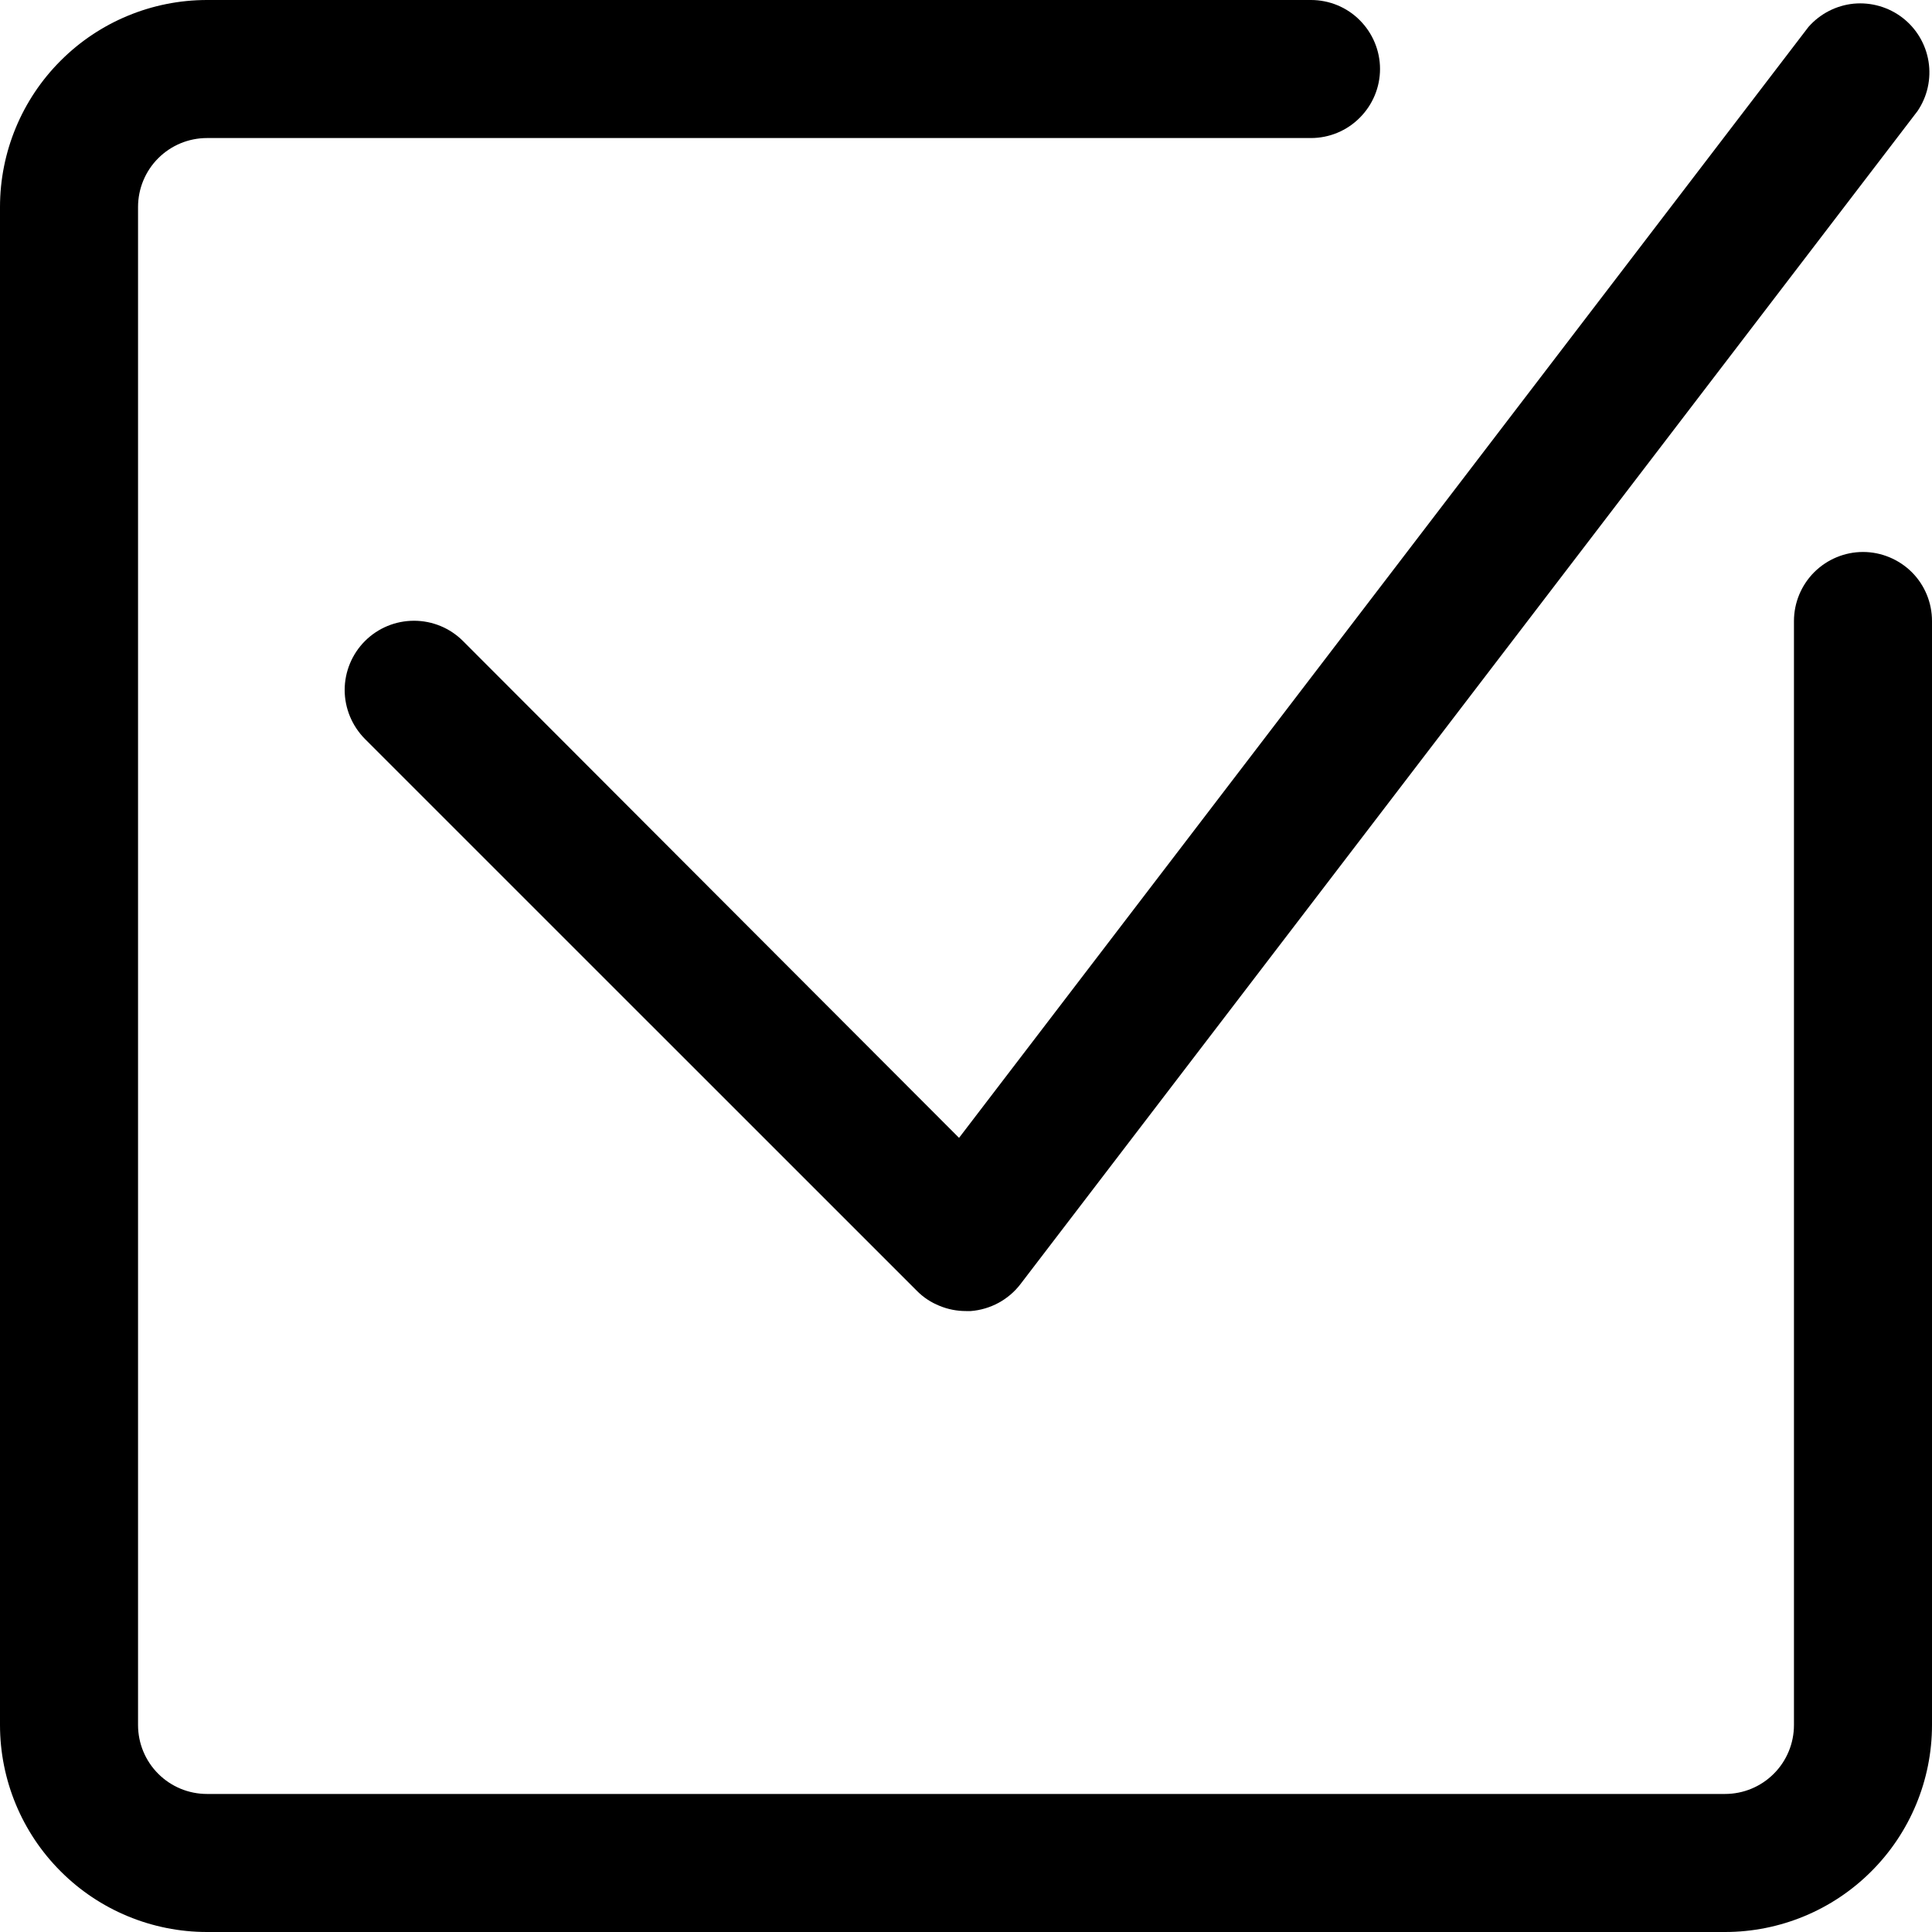
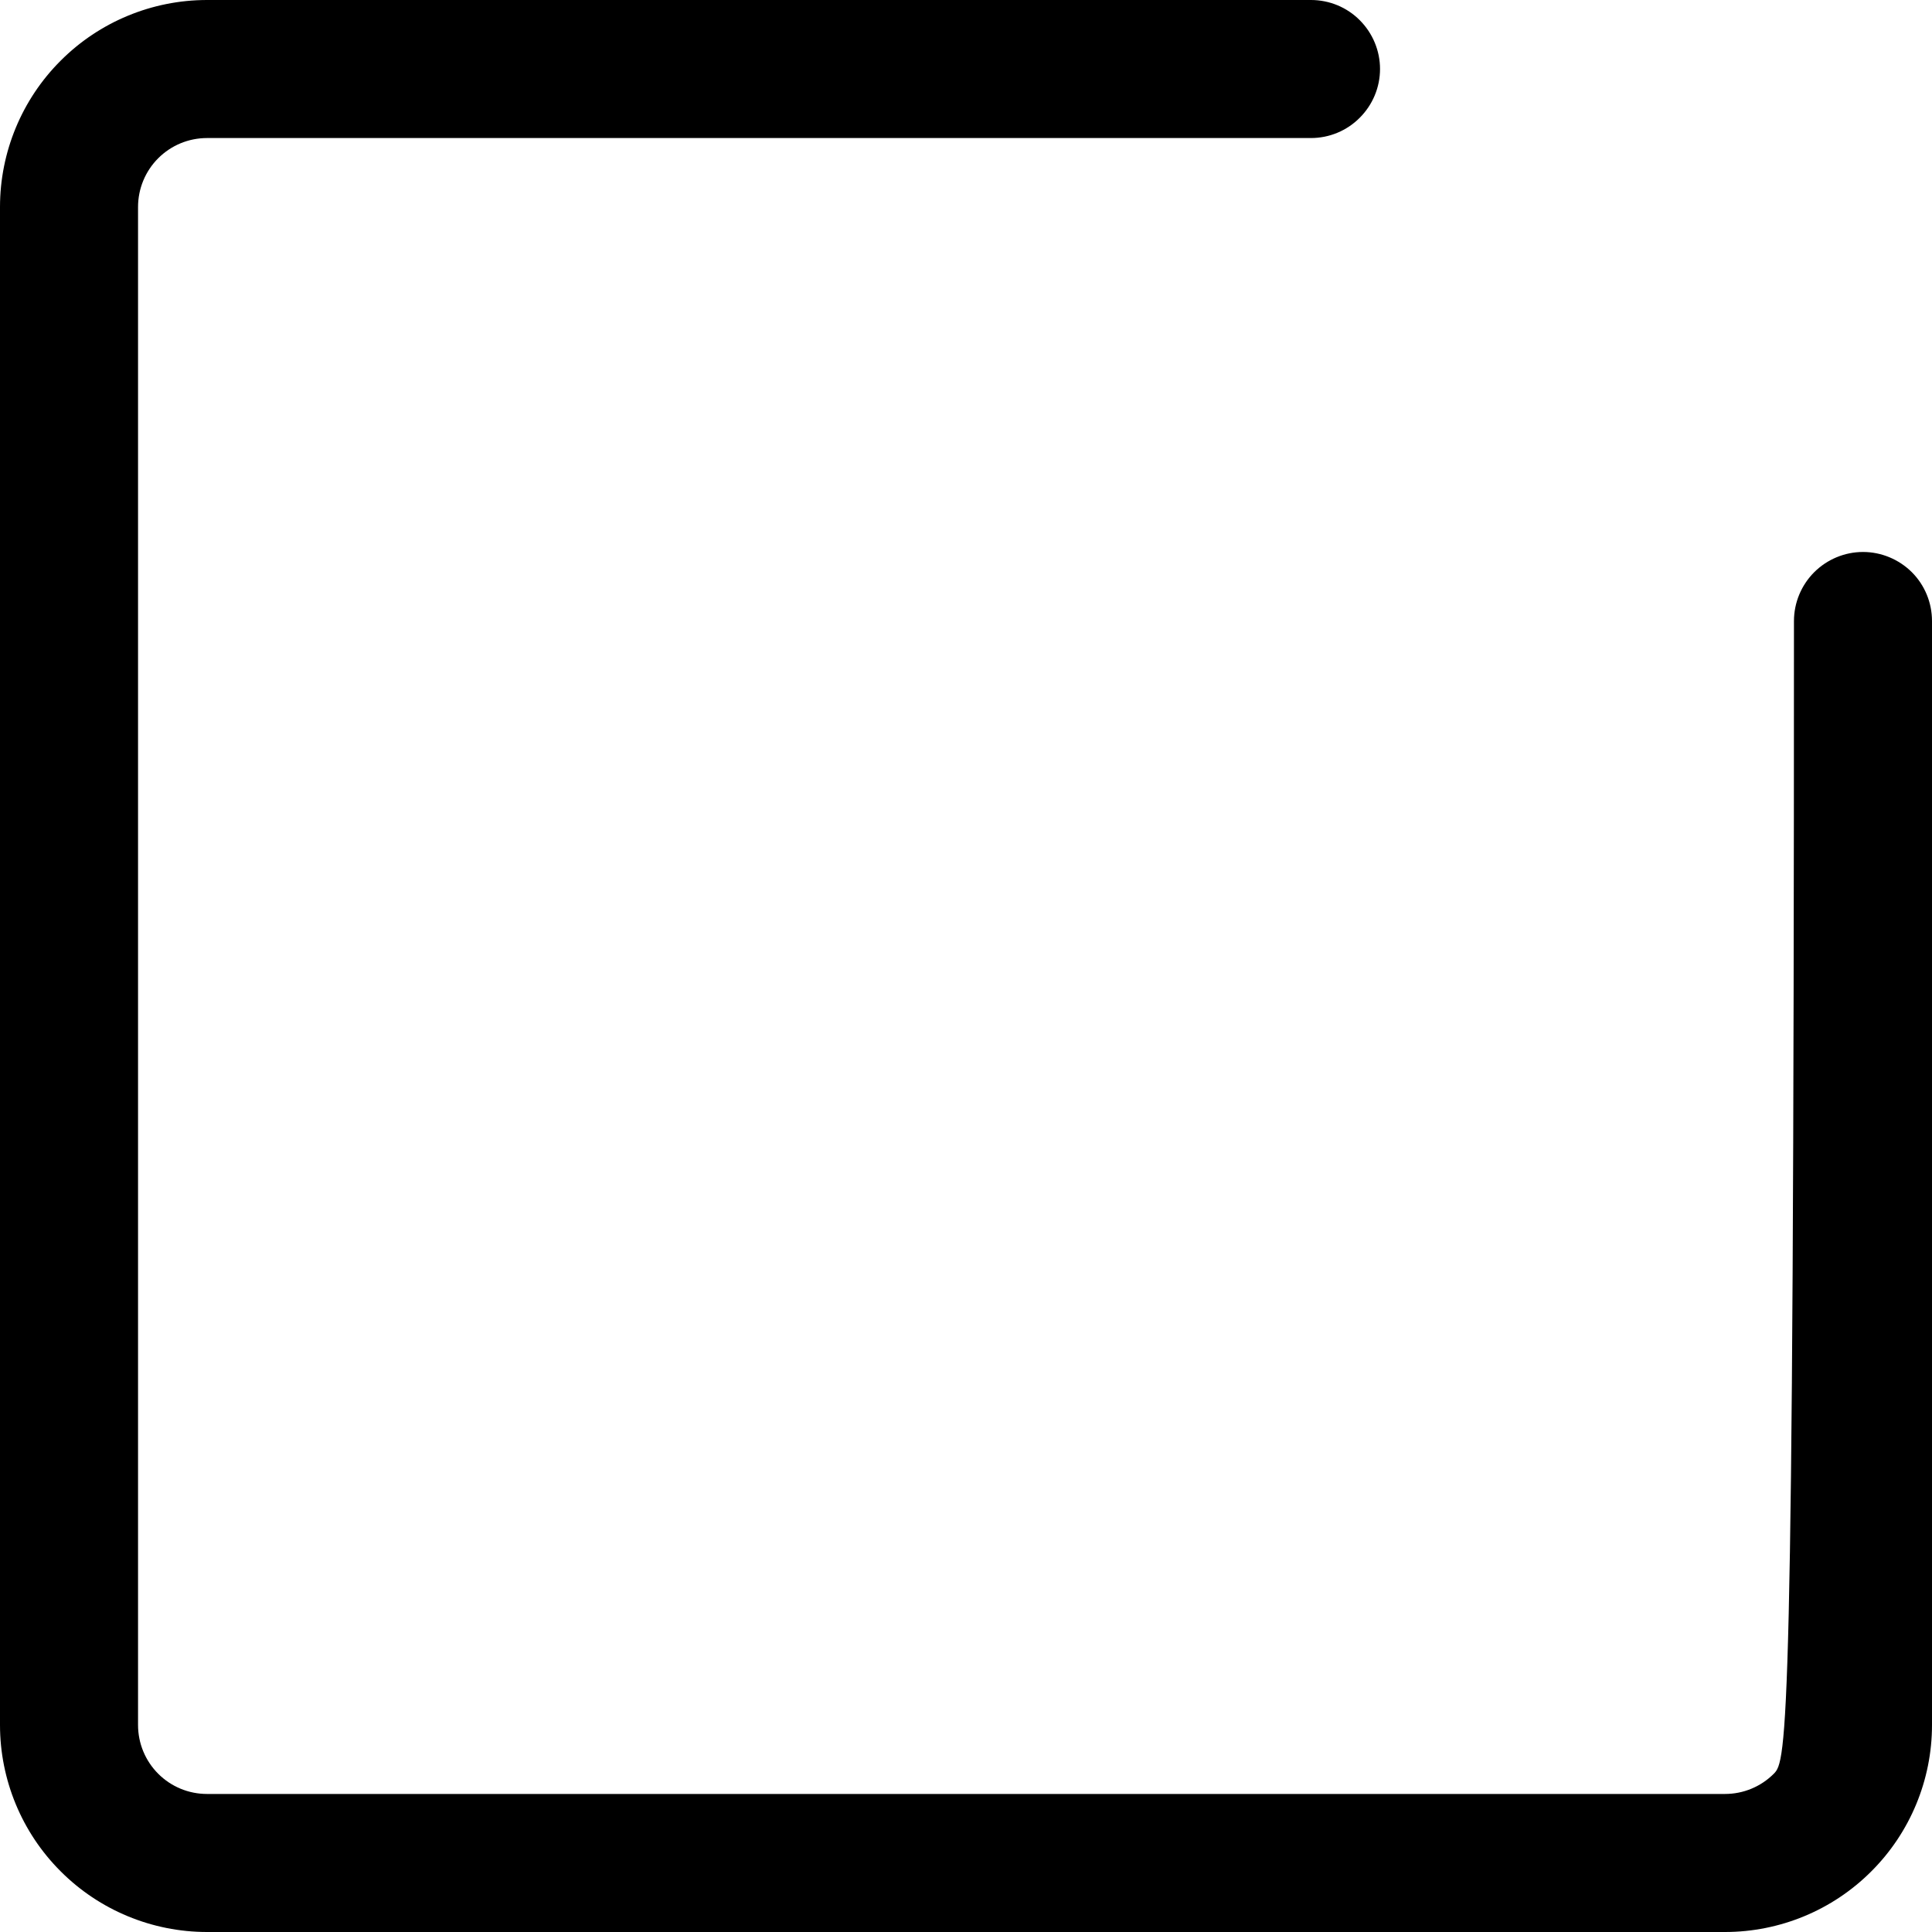
<svg xmlns="http://www.w3.org/2000/svg" width="20" height="20" viewBox="0 0 20 20" fill="none">
-   <path d="M19.286 5.714C19.096 5.714 18.915 5.79 18.781 5.923C18.647 6.057 18.571 6.239 18.571 6.429V17.857C18.571 18.047 18.496 18.228 18.362 18.362C18.228 18.496 18.047 18.571 17.857 18.571H2.143C1.953 18.571 1.772 18.496 1.638 18.362C1.504 18.228 1.429 18.047 1.429 17.857V2.143C1.429 1.953 1.504 1.772 1.638 1.638C1.772 1.504 1.953 1.429 2.143 1.429H13.571C13.761 1.429 13.943 1.353 14.076 1.219C14.21 1.085 14.286 0.904 14.286 0.714C14.286 0.525 14.21 0.343 14.076 0.209C13.943 0.075 13.761 0 13.571 0H2.143C1.575 0 1.029 0.226 0.628 0.628C0.226 1.029 0 1.575 0 2.143V17.857C0 18.425 0.226 18.971 0.628 19.372C1.029 19.774 1.575 20 2.143 20H17.857C18.425 20 18.971 19.774 19.372 19.372C19.774 18.971 20 18.425 20 17.857V6.429C20 6.239 19.925 6.057 19.791 5.923C19.657 5.79 19.475 5.714 19.286 5.714Z" fill="black" />
-   <path d="M4.793 6.636C4.658 6.501 4.476 6.426 4.286 6.426C4.095 6.426 3.913 6.501 3.778 6.636C3.644 6.77 3.568 6.953 3.568 7.143C3.568 7.237 3.587 7.33 3.623 7.417C3.659 7.504 3.712 7.583 3.778 7.65L9.493 13.364C9.559 13.431 9.639 13.483 9.726 13.518C9.813 13.554 9.906 13.572 10 13.572H10.05C10.15 13.564 10.248 13.535 10.337 13.487C10.425 13.439 10.503 13.373 10.564 13.293L19.85 1.15C19.952 1 19.993 0.816 19.964 0.636C19.935 0.457 19.839 0.295 19.695 0.184C19.551 0.073 19.37 0.021 19.189 0.038C19.009 0.056 18.841 0.142 18.721 0.279L9.928 11.779L4.793 6.636Z" fill="black" />
+   <path d="M19.286 5.714C19.096 5.714 18.915 5.79 18.781 5.923C18.647 6.057 18.571 6.239 18.571 6.429C18.571 18.047 18.496 18.228 18.362 18.362C18.228 18.496 18.047 18.571 17.857 18.571H2.143C1.953 18.571 1.772 18.496 1.638 18.362C1.504 18.228 1.429 18.047 1.429 17.857V2.143C1.429 1.953 1.504 1.772 1.638 1.638C1.772 1.504 1.953 1.429 2.143 1.429H13.571C13.761 1.429 13.943 1.353 14.076 1.219C14.21 1.085 14.286 0.904 14.286 0.714C14.286 0.525 14.21 0.343 14.076 0.209C13.943 0.075 13.761 0 13.571 0H2.143C1.575 0 1.029 0.226 0.628 0.628C0.226 1.029 0 1.575 0 2.143V17.857C0 18.425 0.226 18.971 0.628 19.372C1.029 19.774 1.575 20 2.143 20H17.857C18.425 20 18.971 19.774 19.372 19.372C19.774 18.971 20 18.425 20 17.857V6.429C20 6.239 19.925 6.057 19.791 5.923C19.657 5.79 19.475 5.714 19.286 5.714Z" fill="black" />
</svg>